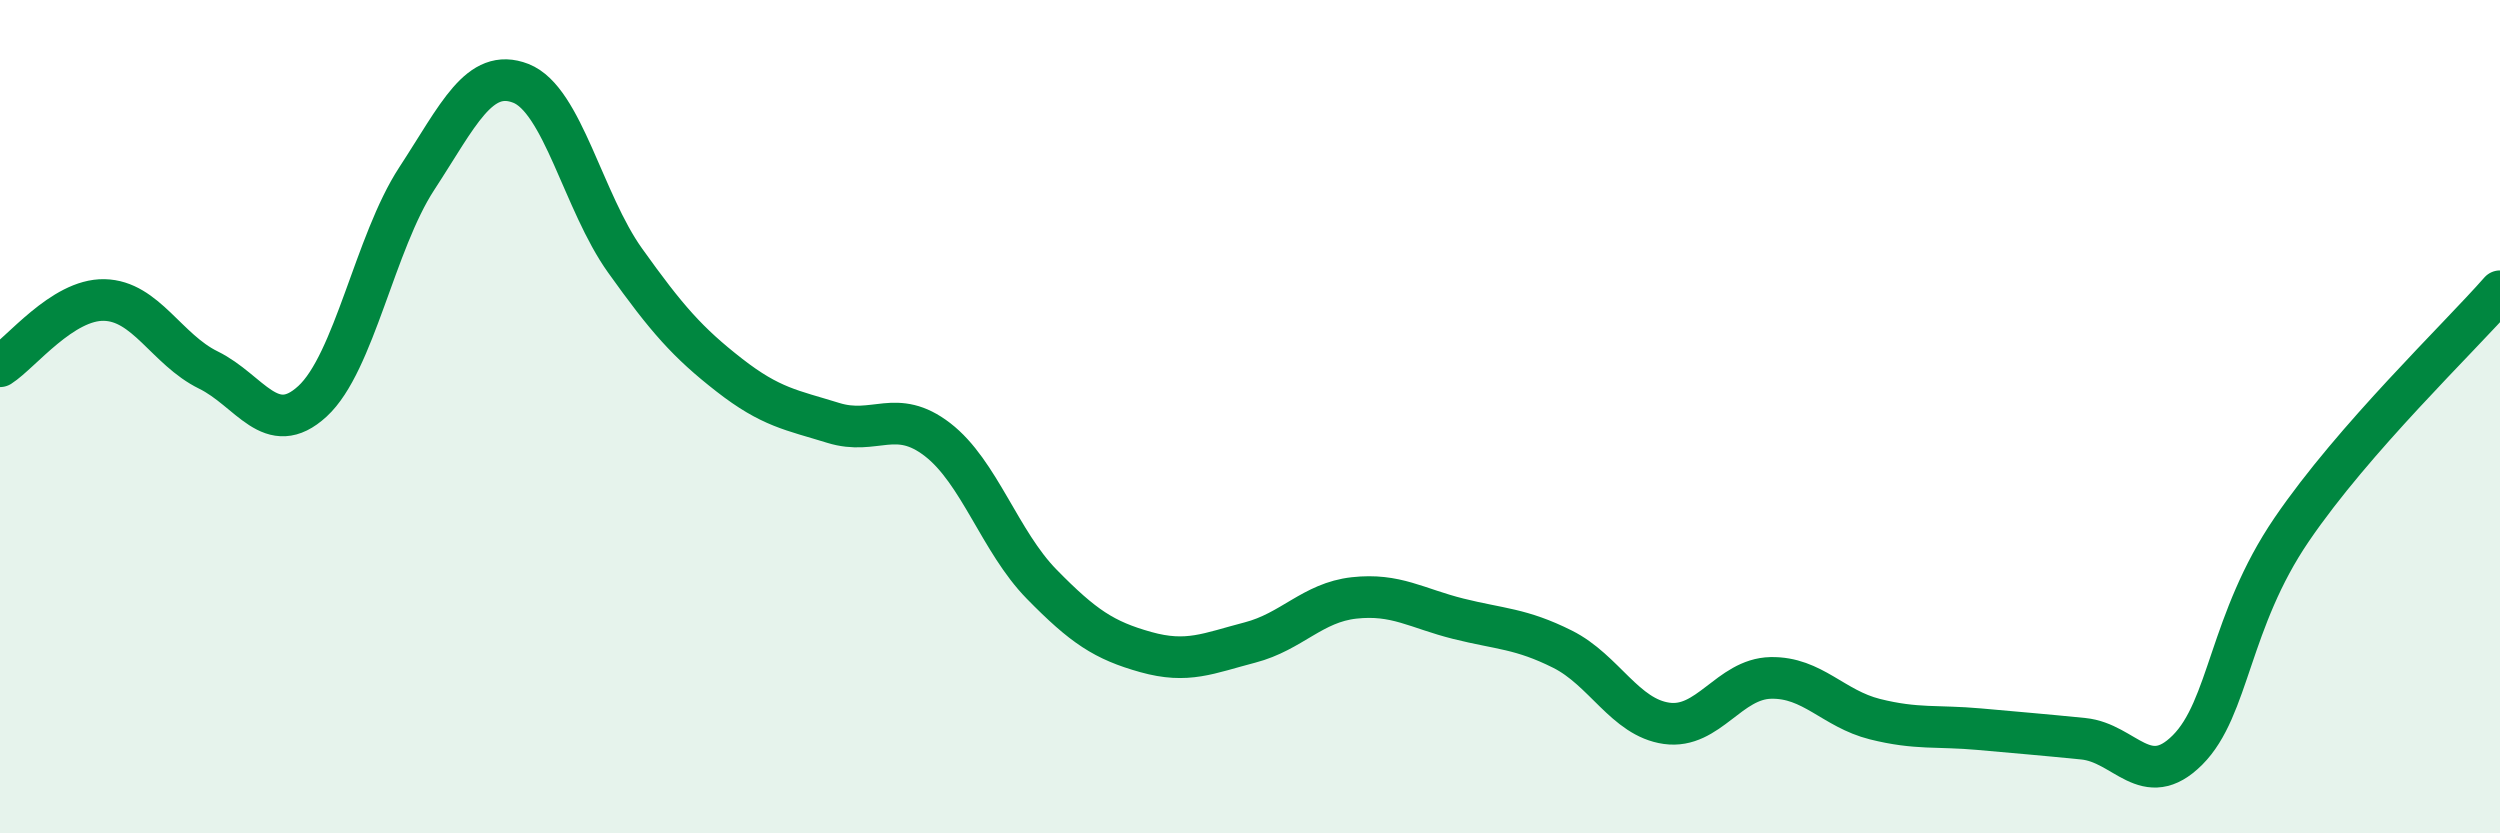
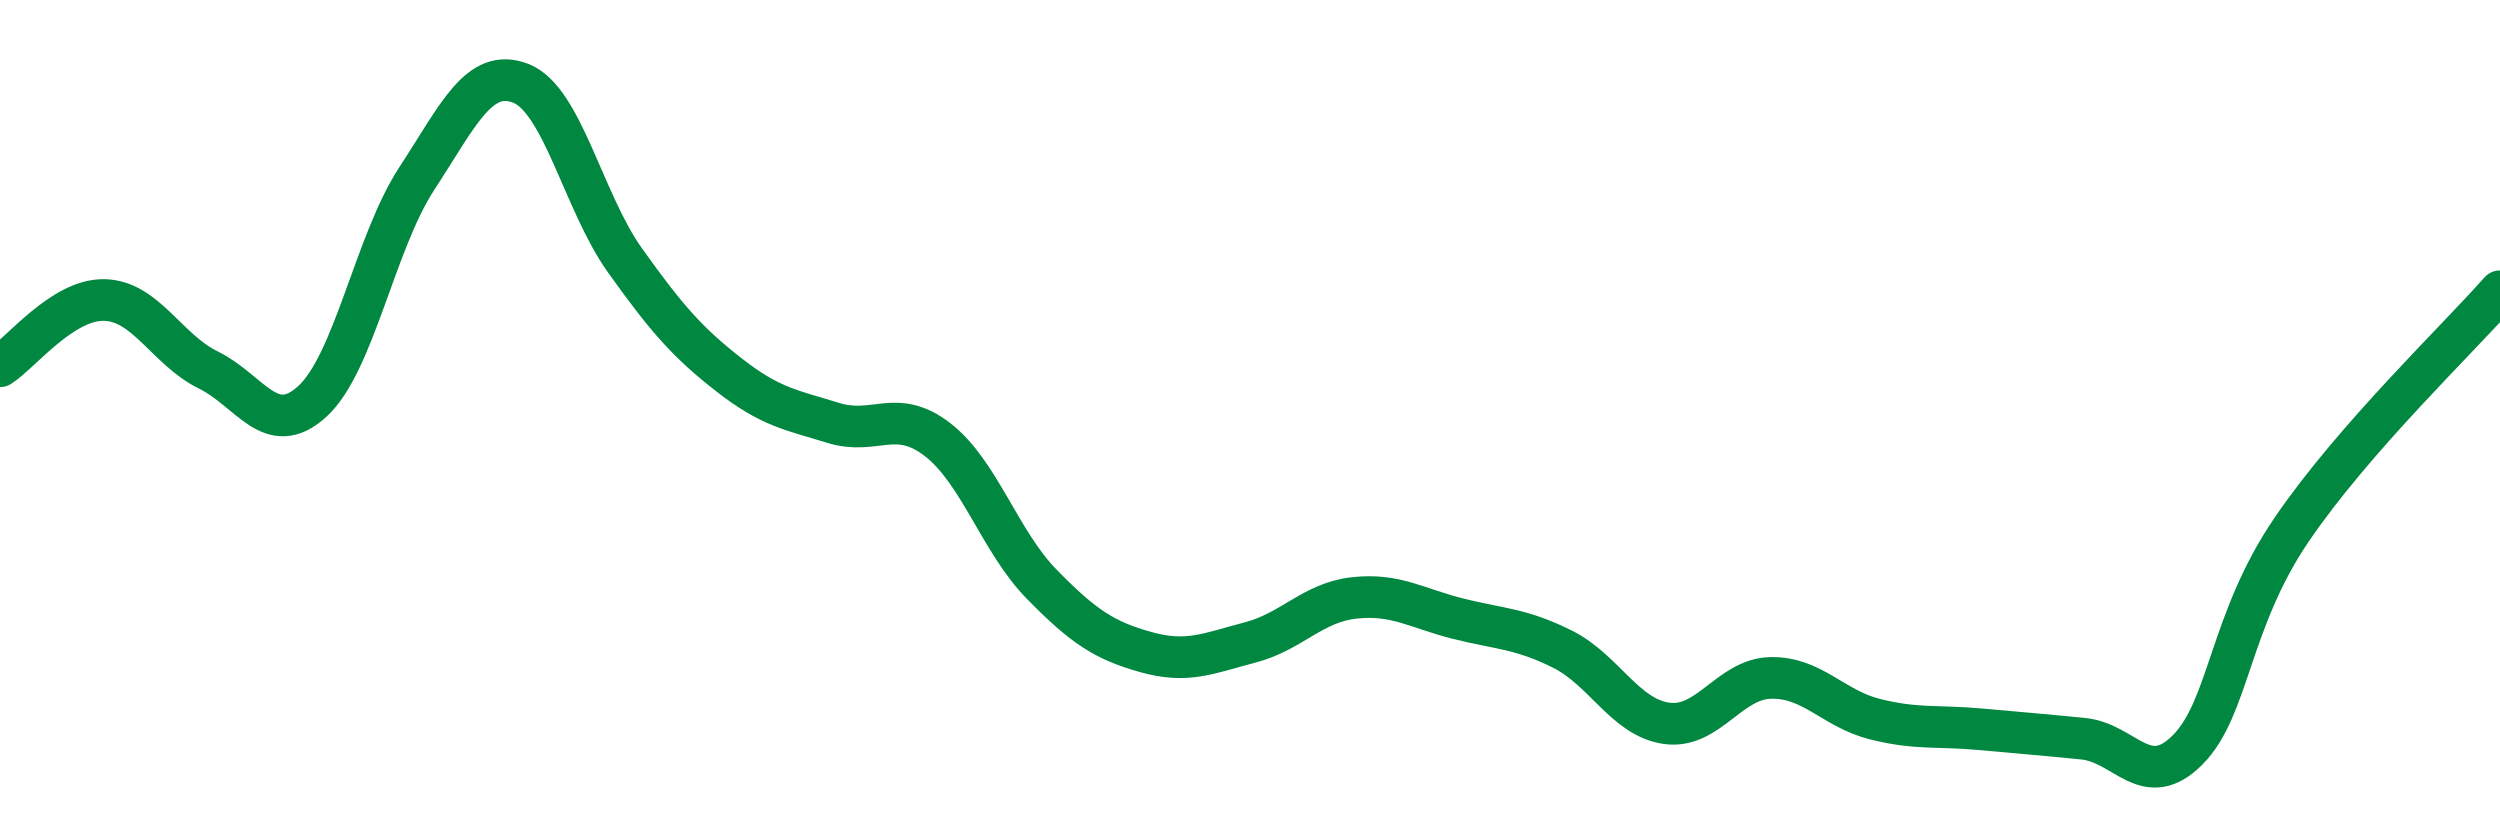
<svg xmlns="http://www.w3.org/2000/svg" width="60" height="20" viewBox="0 0 60 20">
-   <path d="M 0,8.79 C 0.5,8.47 1.5,7.18 2.5,7.2 C 3.5,7.22 4,8.39 5,8.88 C 6,9.37 6.5,10.55 7.5,9.63 C 8.5,8.71 9,5.82 10,4.29 C 11,2.76 11.5,1.61 12.5,2 C 13.5,2.39 14,4.85 15,6.25 C 16,7.65 16.5,8.22 17.5,9 C 18.5,9.78 19,9.84 20,10.15 C 21,10.46 21.5,9.78 22.5,10.55 C 23.5,11.32 24,13 25,14.02 C 26,15.04 26.5,15.37 27.5,15.65 C 28.5,15.93 29,15.68 30,15.42 C 31,15.16 31.5,14.46 32.5,14.35 C 33.5,14.24 34,14.6 35,14.85 C 36,15.1 36.5,15.08 37.5,15.58 C 38.5,16.08 39,17.22 40,17.36 C 41,17.5 41.5,16.29 42.5,16.27 C 43.5,16.25 44,17.01 45,17.26 C 46,17.51 46.5,17.41 47.5,17.5 C 48.5,17.59 49,17.63 50,17.73 C 51,17.83 51.5,19 52.5,18 C 53.5,17 53.5,14.91 55,12.71 C 56.5,10.51 59,8.13 60,6.99L60 20L0 20Z" fill="#008740" opacity="0.1" stroke-linecap="round" stroke-linejoin="round" />
  <path d="M 0,8.79 C 0.5,8.47 1.5,7.18 2.5,7.2 C 3.5,7.22 4,8.39 5,8.88 C 6,9.37 6.5,10.55 7.5,9.63 C 8.5,8.71 9,5.82 10,4.29 C 11,2.76 11.5,1.61 12.5,2 C 13.5,2.39 14,4.85 15,6.25 C 16,7.65 16.5,8.22 17.5,9 C 18.5,9.78 19,9.84 20,10.15 C 21,10.46 21.5,9.78 22.5,10.55 C 23.5,11.32 24,13 25,14.02 C 26,15.04 26.5,15.37 27.5,15.65 C 28.5,15.93 29,15.68 30,15.42 C 31,15.16 31.5,14.46 32.5,14.35 C 33.5,14.24 34,14.6 35,14.85 C 36,15.1 36.5,15.08 37.5,15.58 C 38.5,16.08 39,17.22 40,17.36 C 41,17.5 41.5,16.29 42.5,16.27 C 43.5,16.25 44,17.01 45,17.26 C 46,17.51 46.5,17.41 47.5,17.5 C 48.5,17.59 49,17.63 50,17.73 C 51,17.83 51.5,19 52.5,18 C 53.5,17 53.5,14.91 55,12.71 C 56.5,10.51 59,8.13 60,6.99" stroke="#008740" stroke-width="1" fill="none" stroke-linecap="round" stroke-linejoin="round" />
</svg>